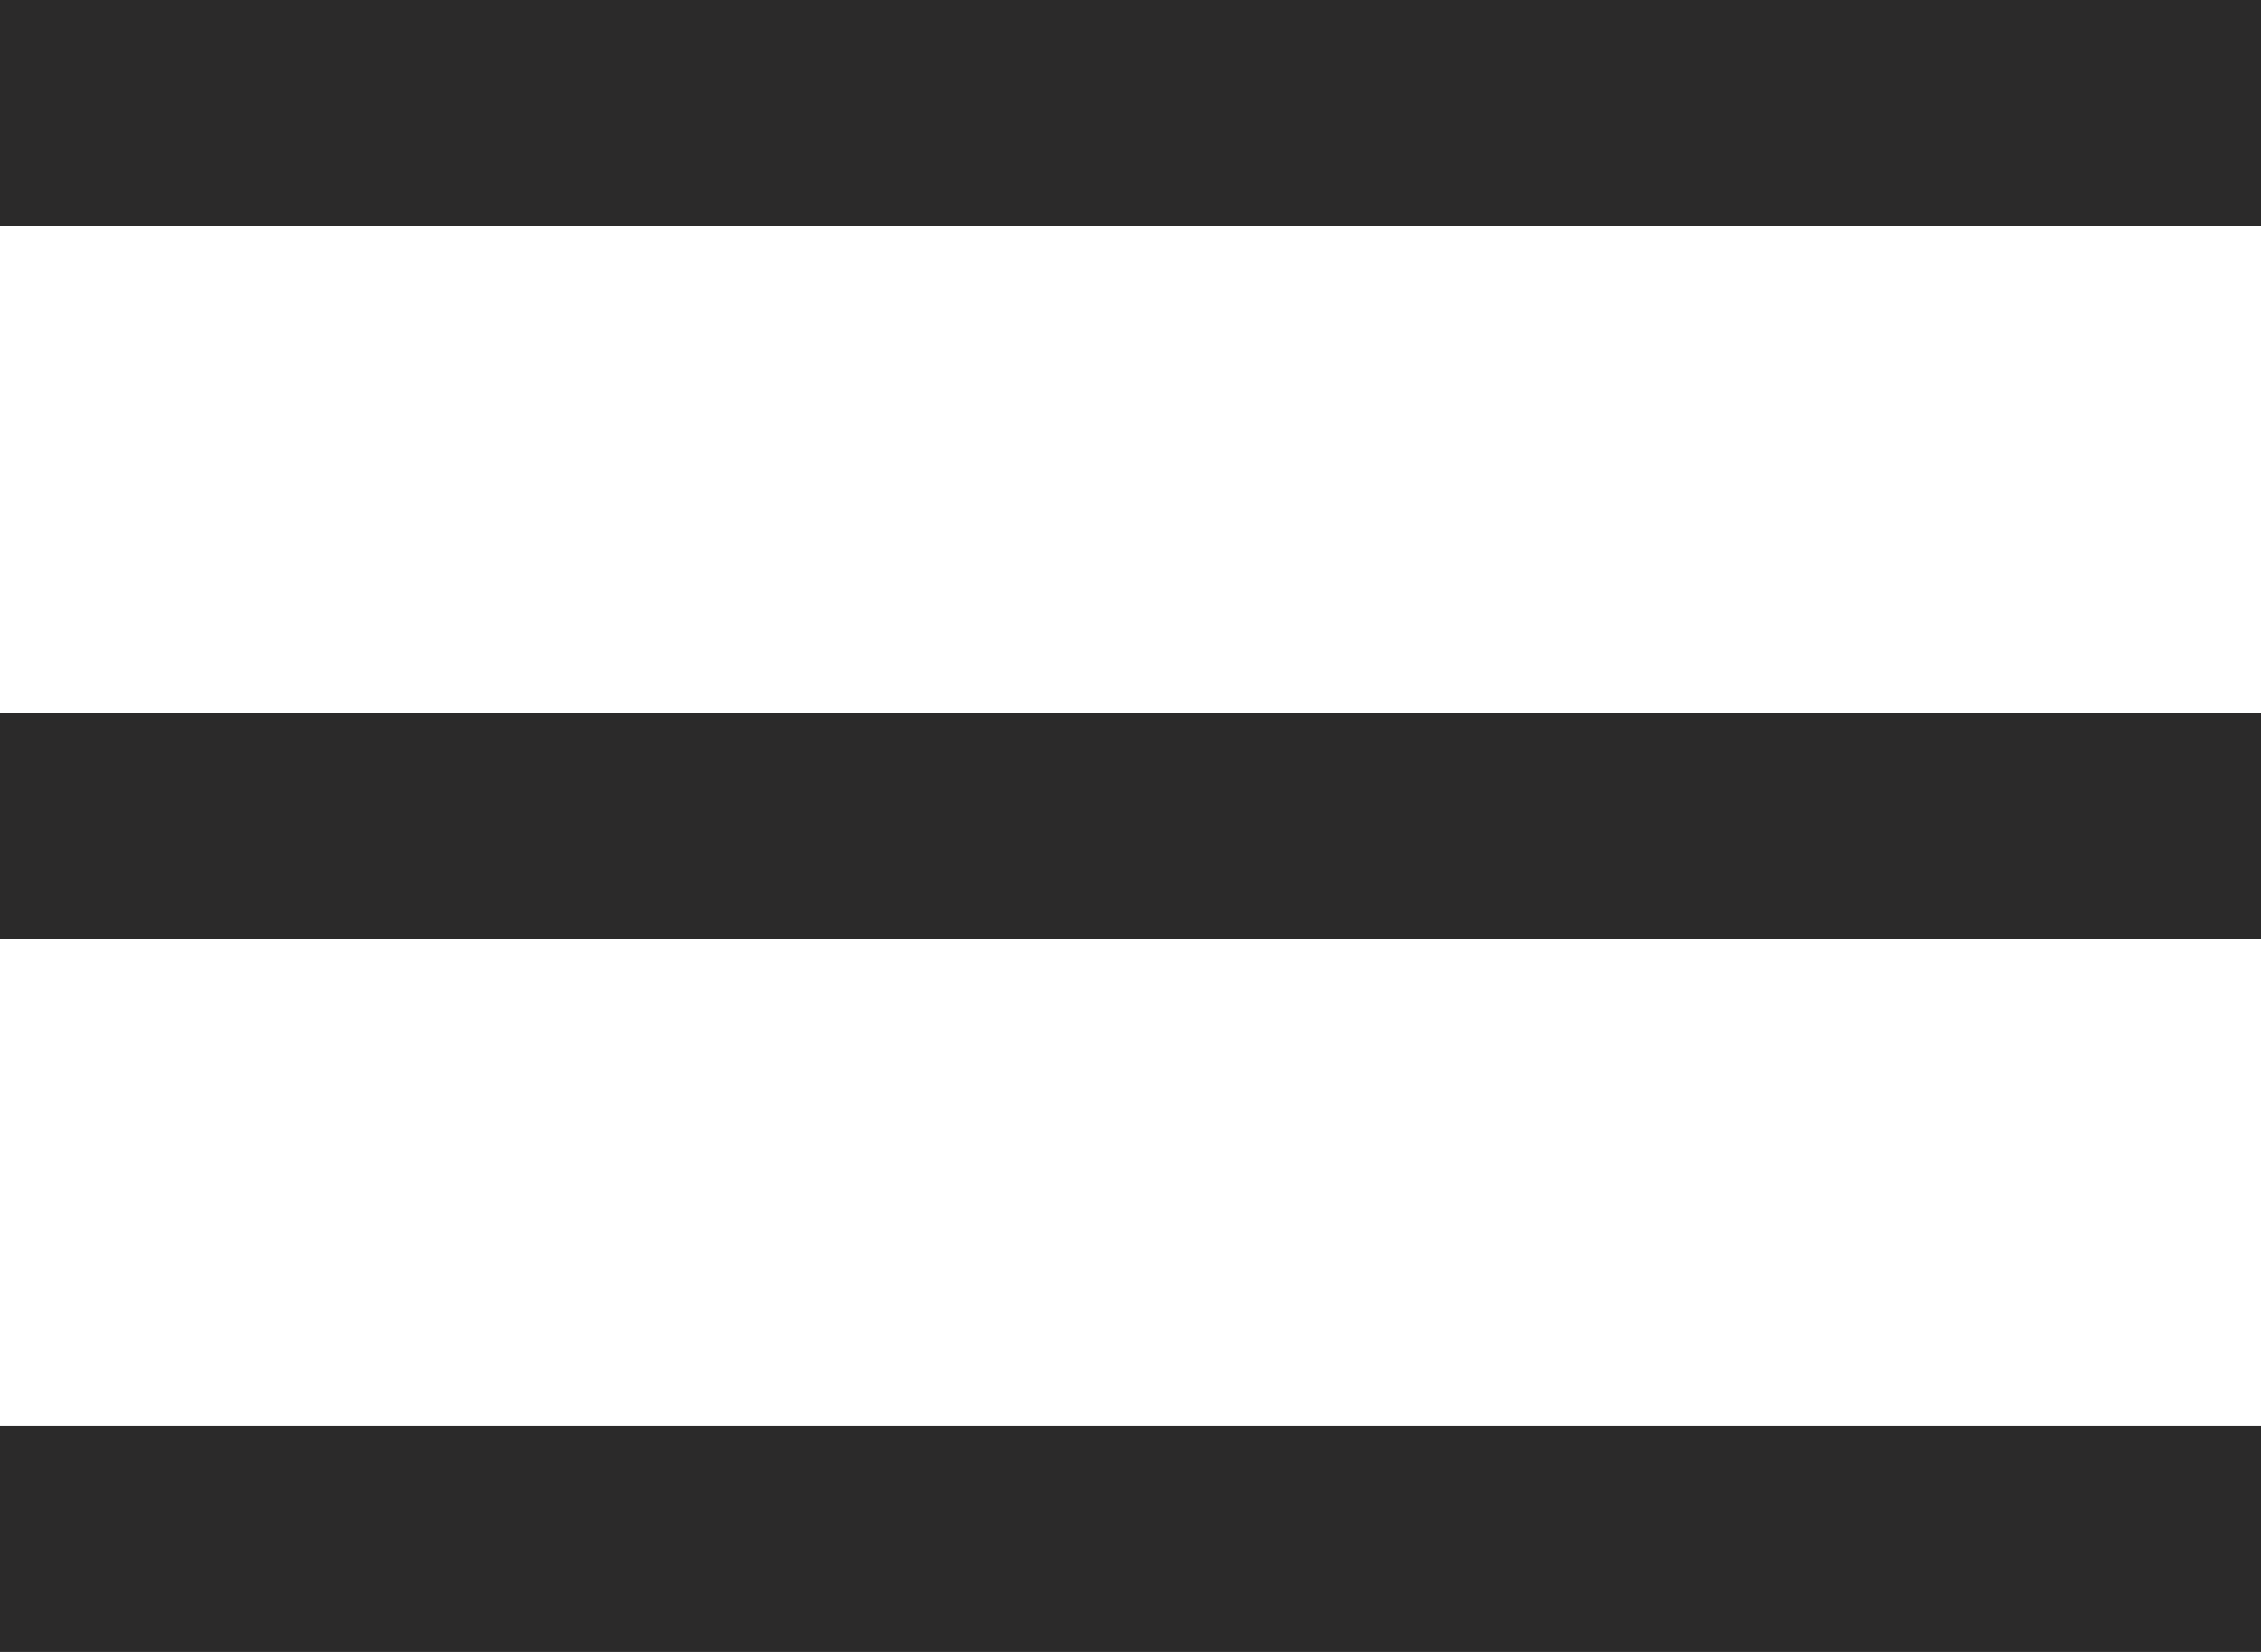
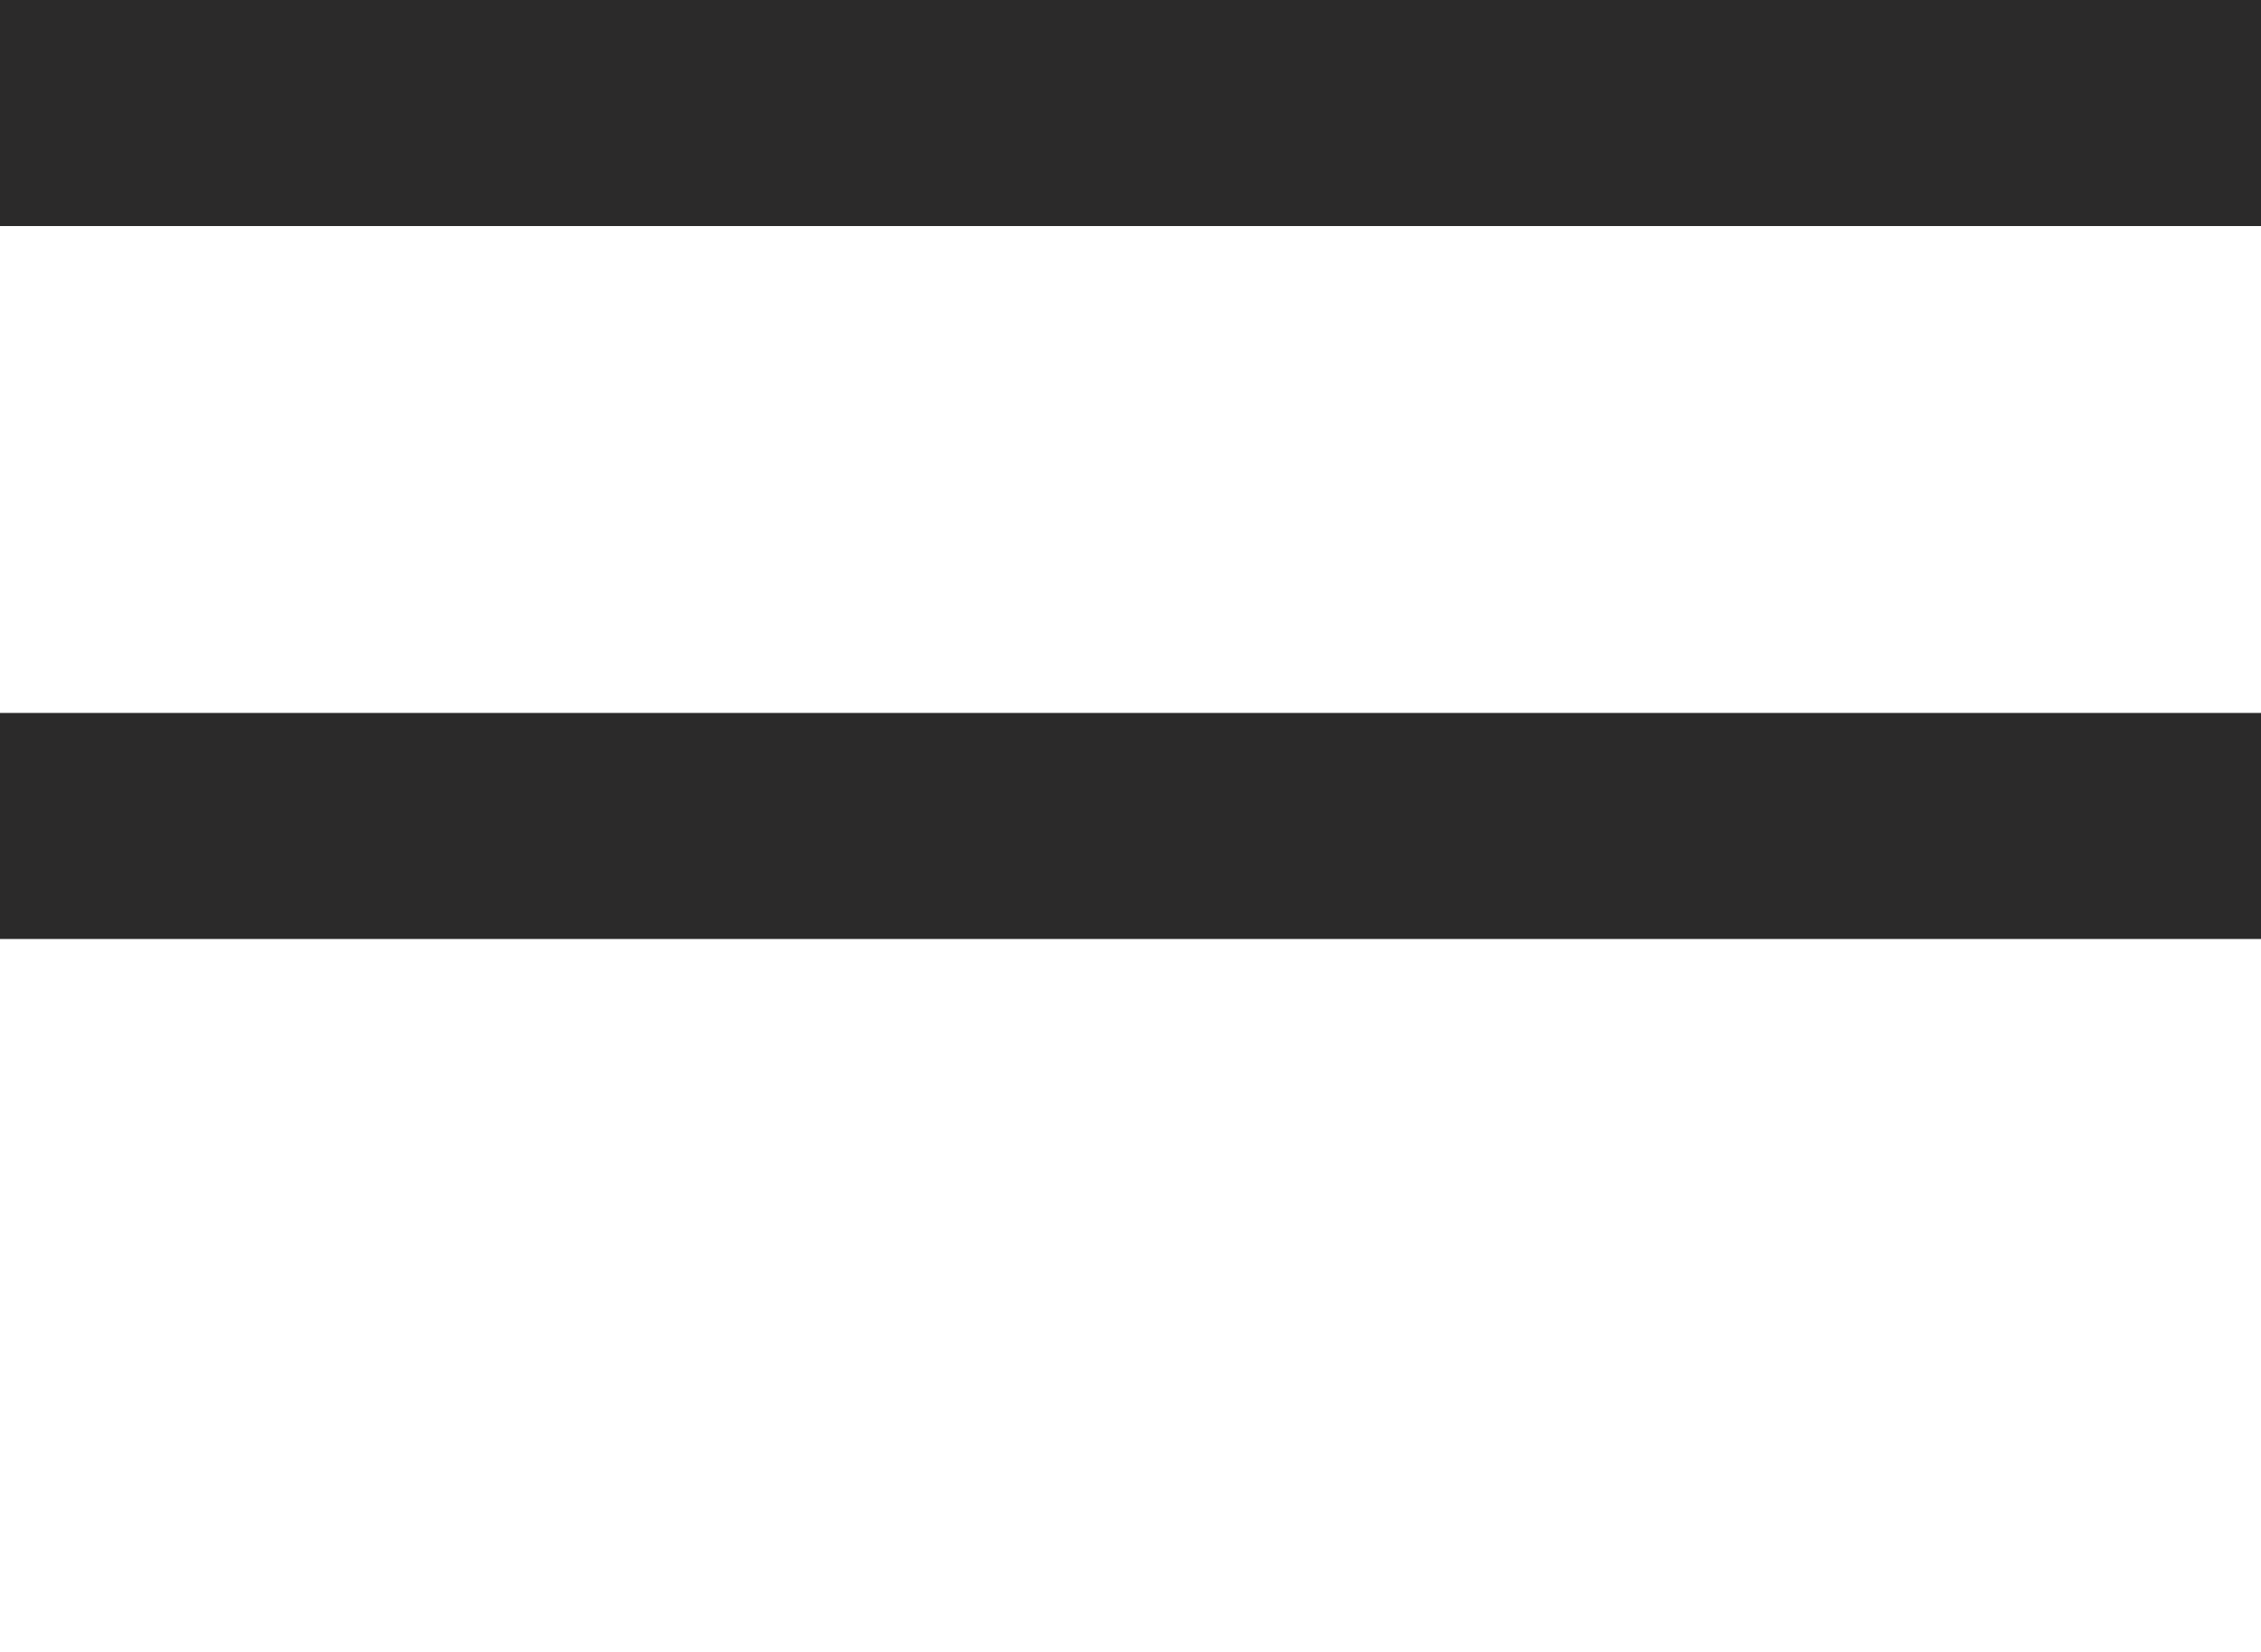
<svg xmlns="http://www.w3.org/2000/svg" version="1.1" id="Livello_1" x="0px" y="0px" viewBox="0 0 26 19" style="enable-background:new 0 0 26 19;" xml:space="preserve">
  <style type="text/css">
	.st0{fill:#2B2A2A;}
</style>
  <rect class="st0" width="26" height="2.6" />
  <rect y="8.2" class="st0" width="26" height="2.6" />
-   <rect y="16.4" class="st0" width="26" height="2.6" />
</svg>